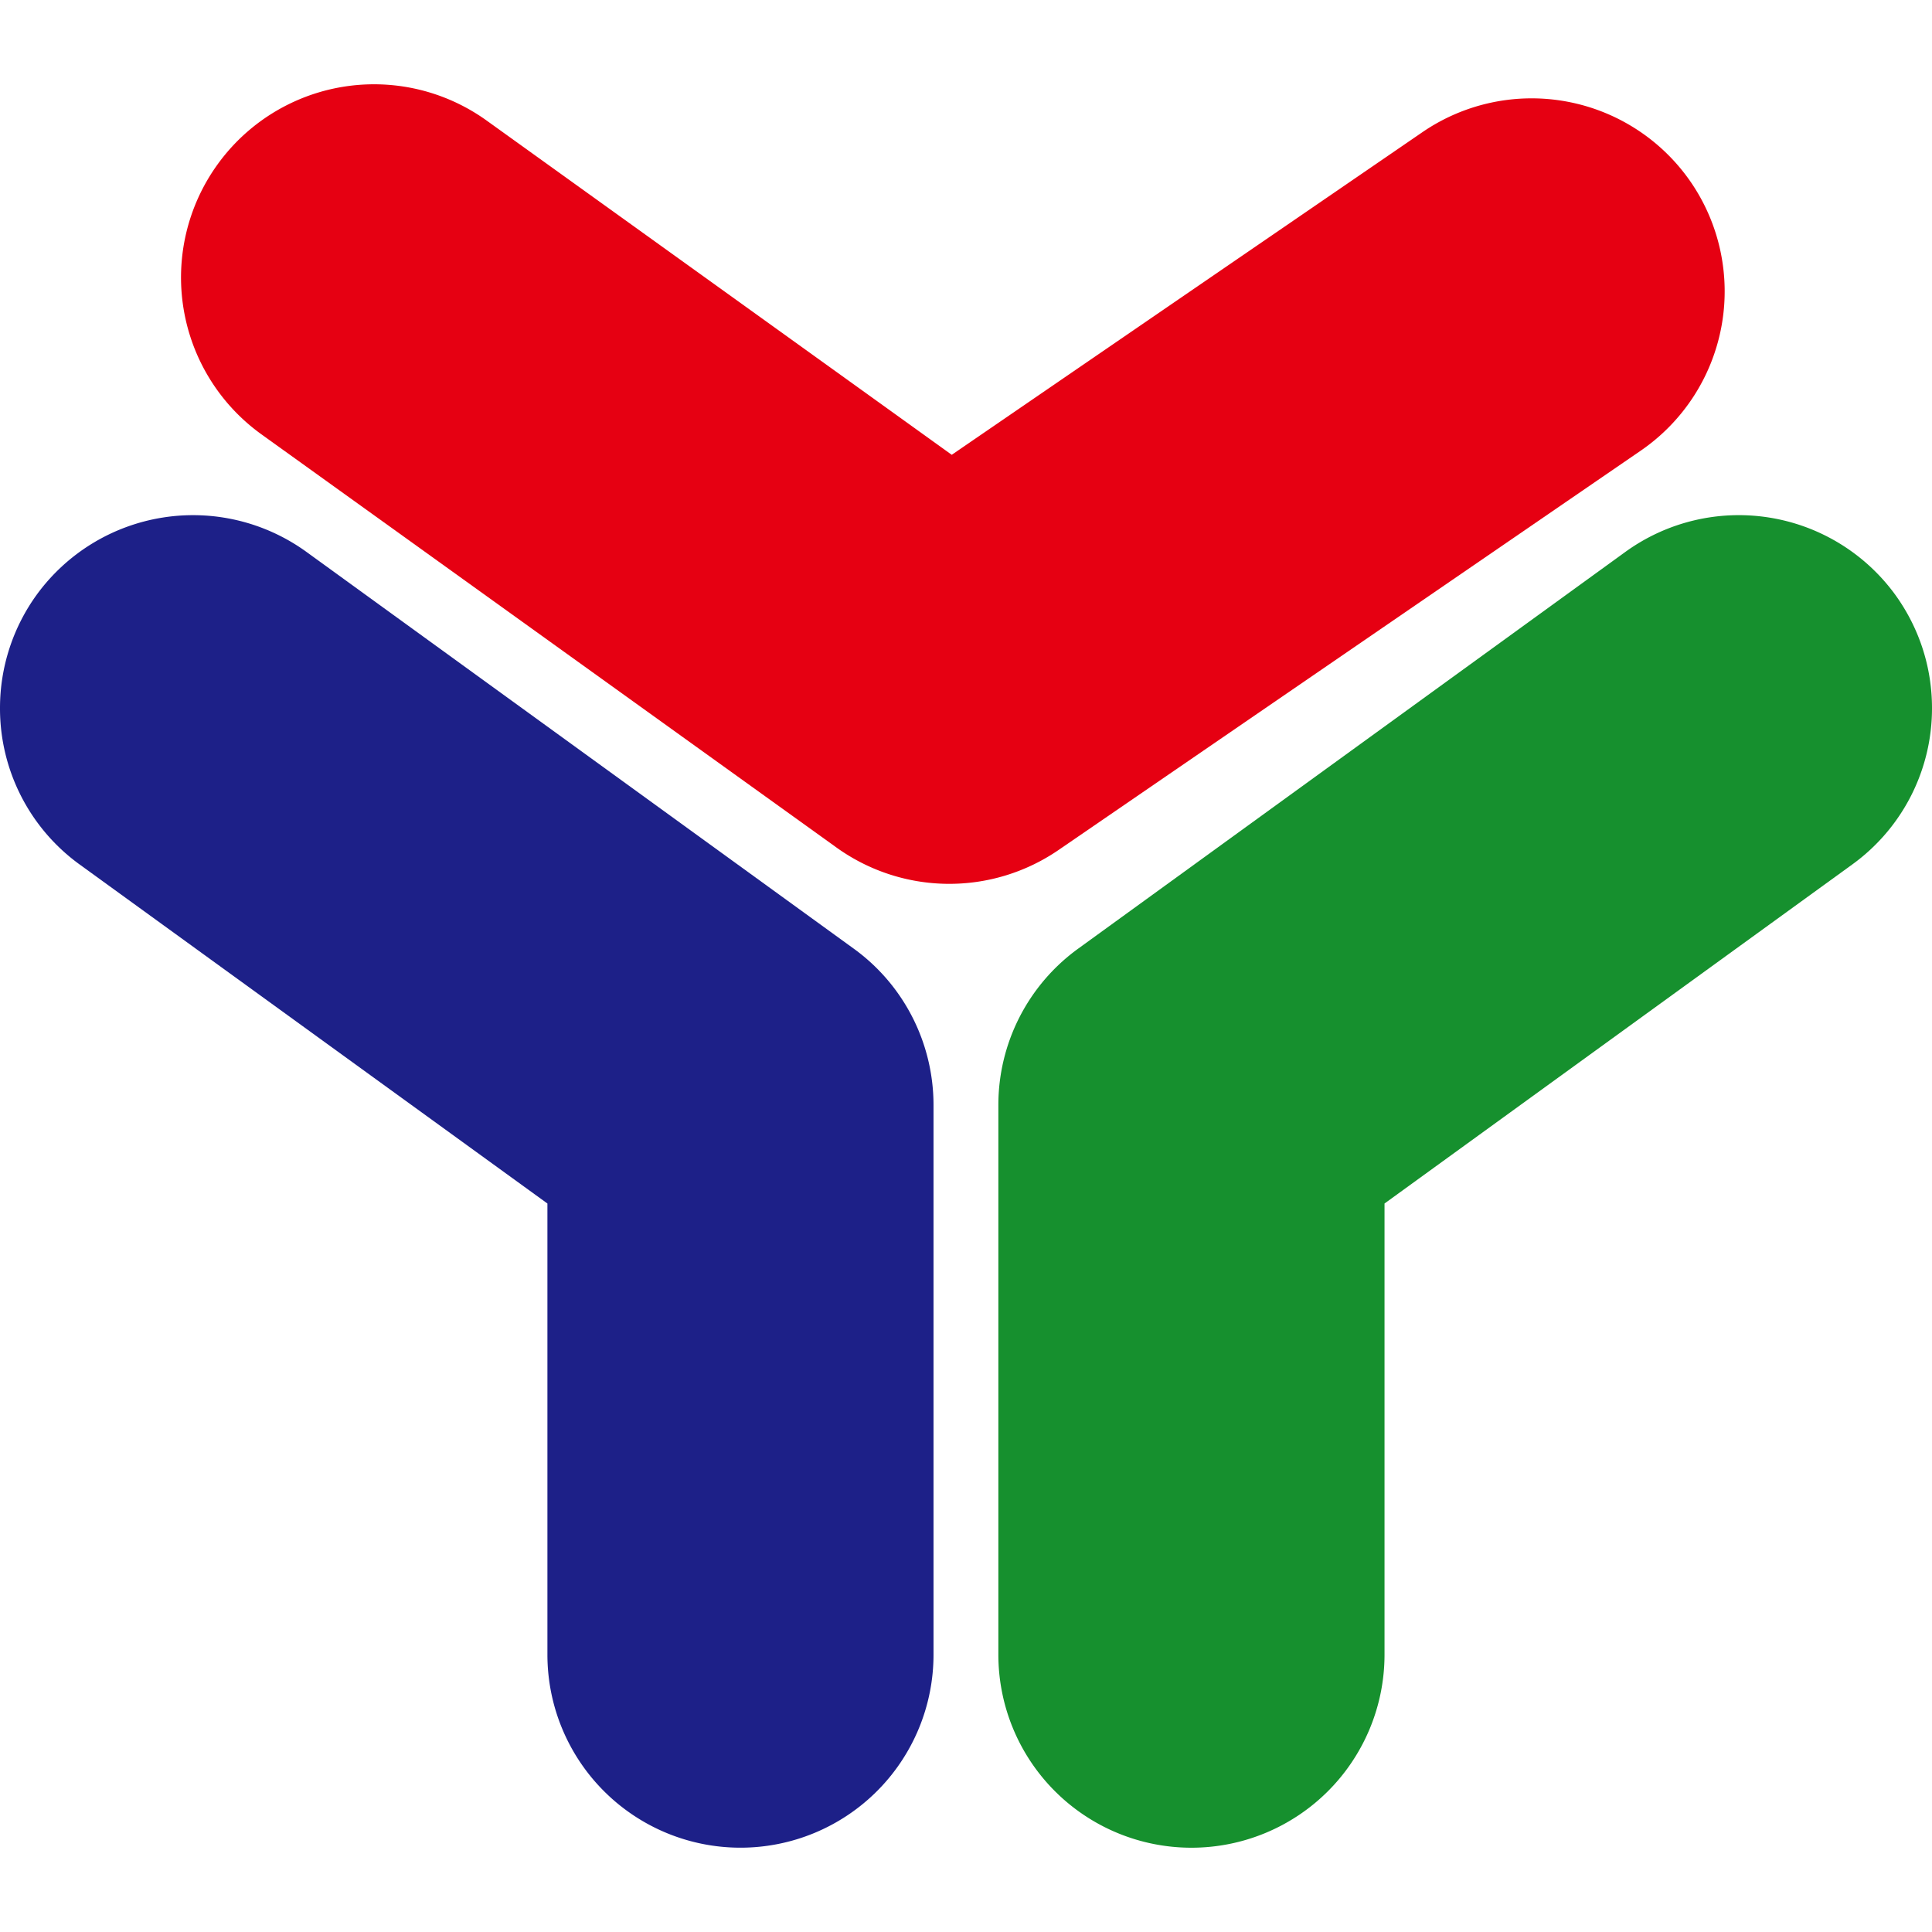
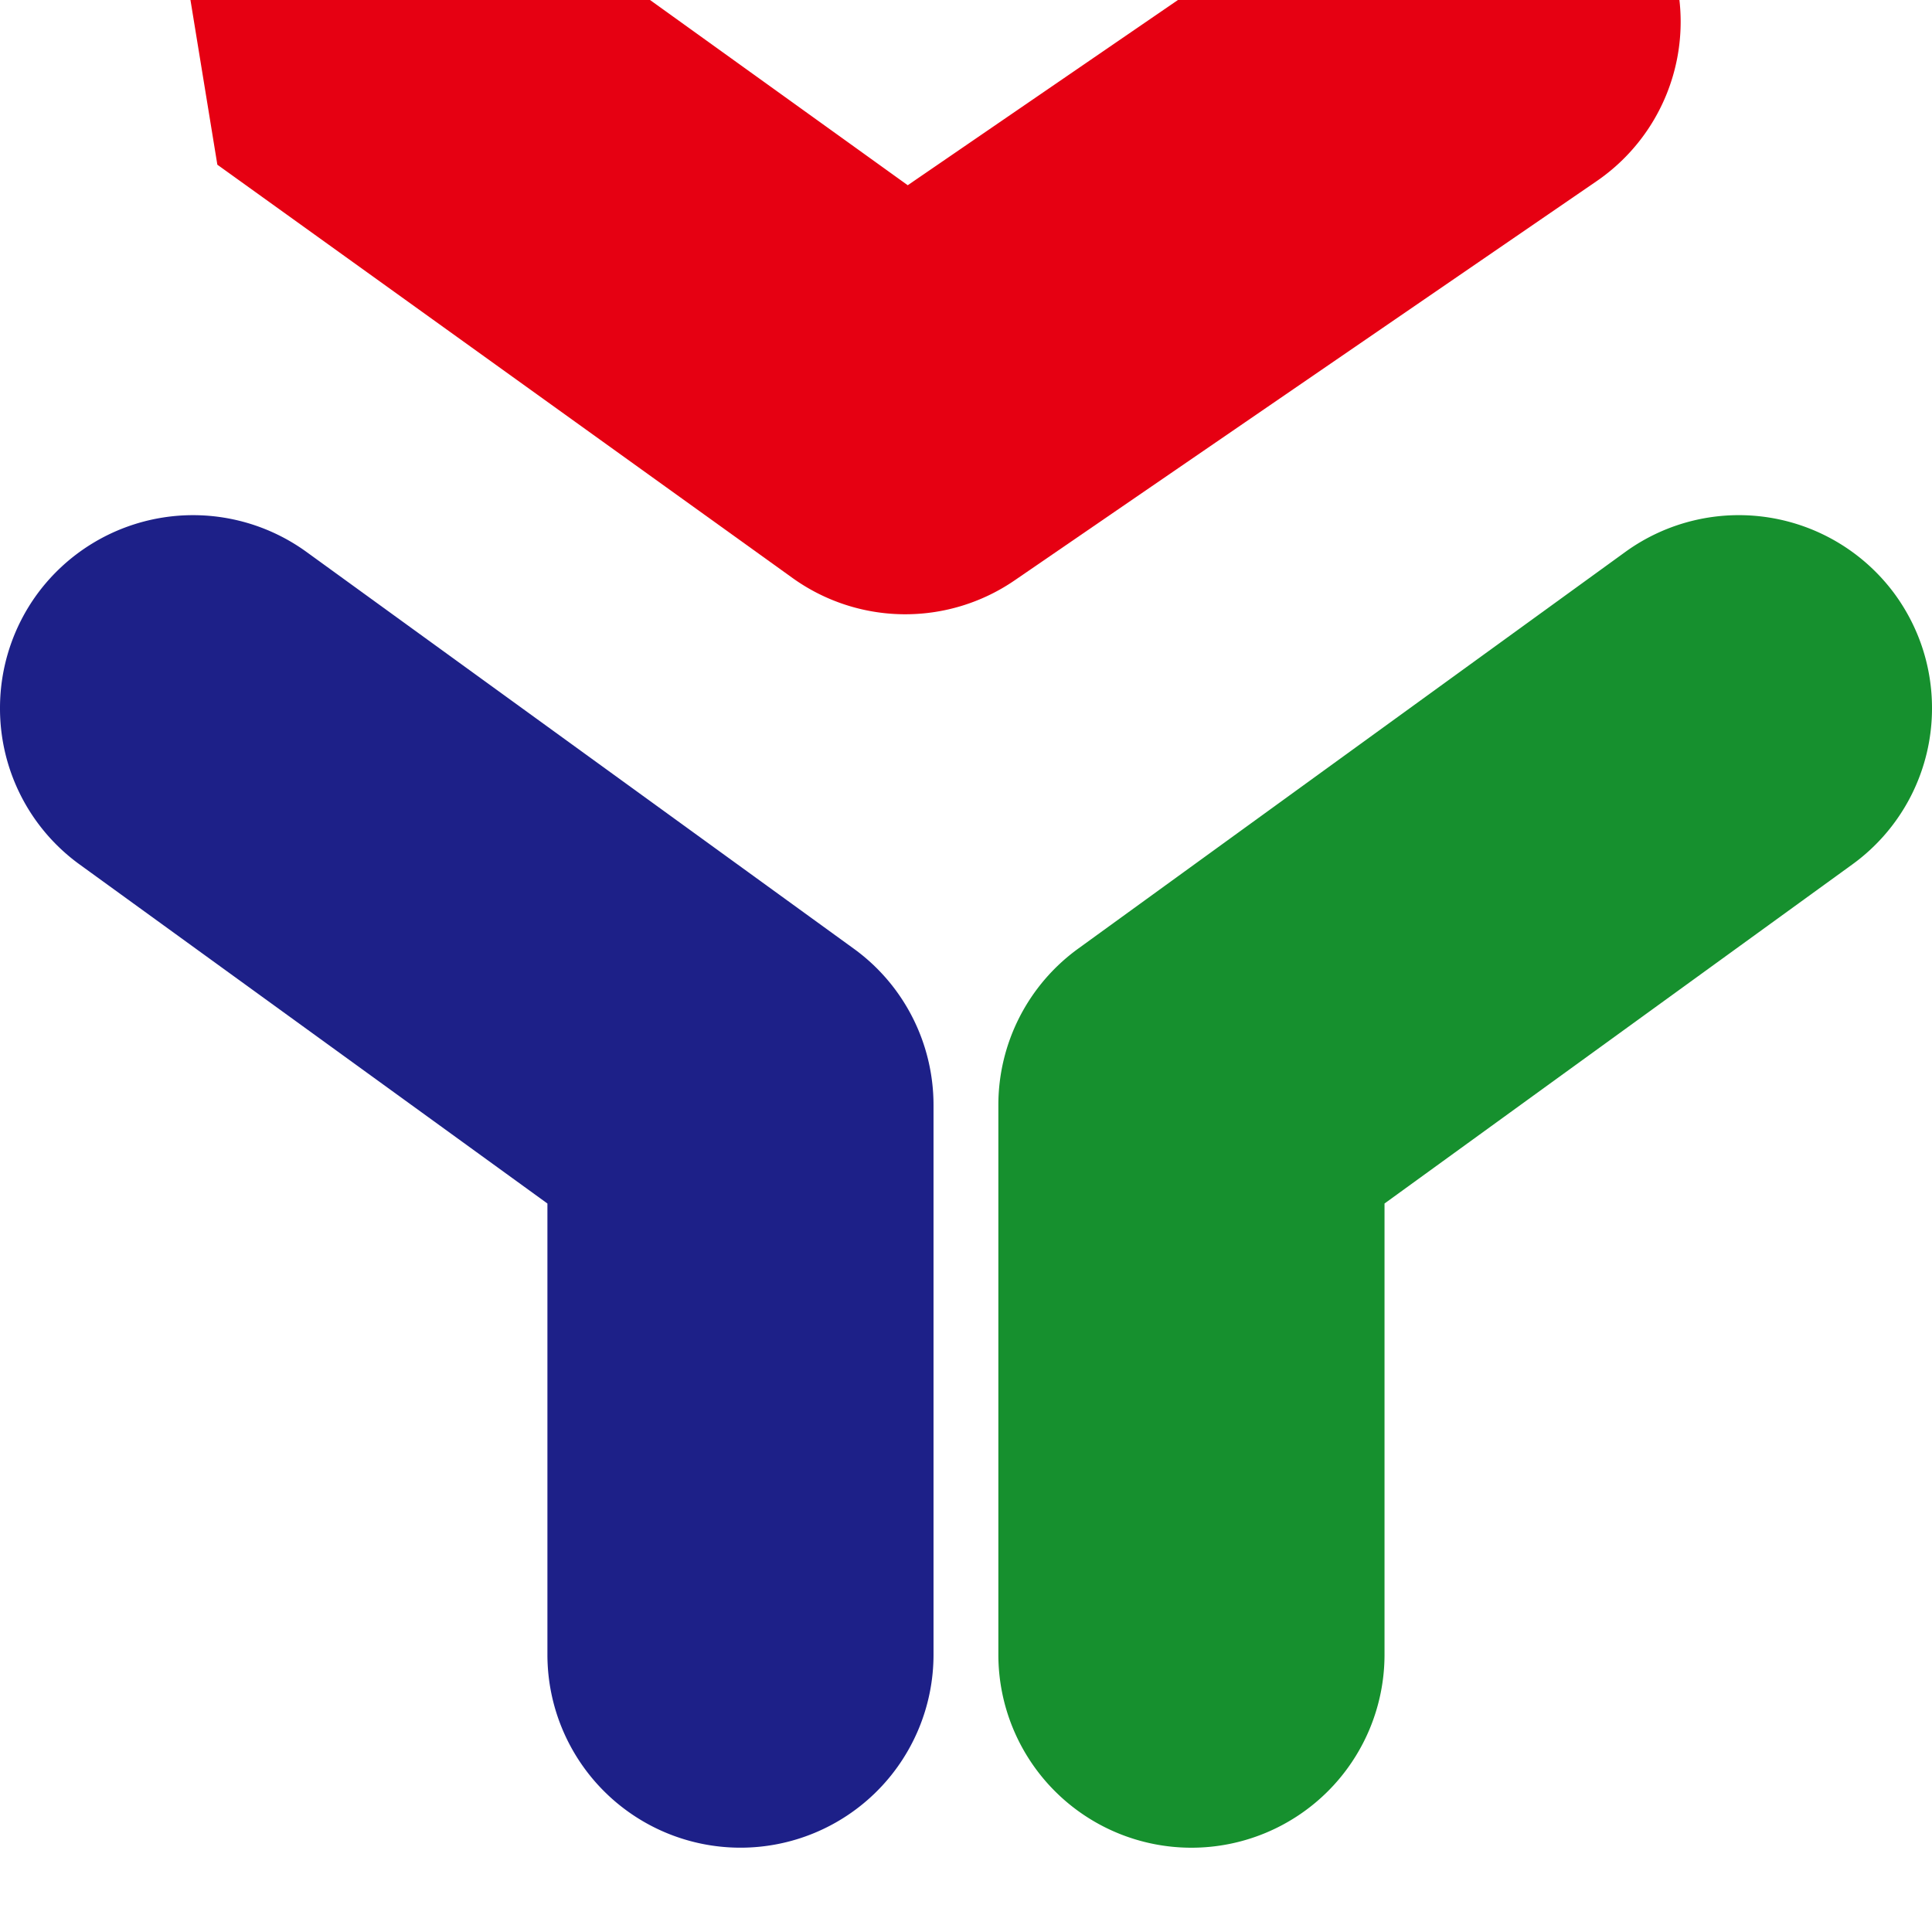
<svg xmlns="http://www.w3.org/2000/svg" xml:space="preserve" style="fill-rule:evenodd;clip-rule:evenodd;stroke-linejoin:round;stroke-miterlimit:2" viewBox="0 0 32 32">
-   <path d="M0 0h32v32H0z" style="fill:none" />
  <clipPath id="a">
    <path d="M0 0h32v32H0z" />
  </clipPath>
  <g clip-path="url(#a)">
    <path d="M.607 9.852A3.199 3.199 0 0 0 0 11.727a3.19 3.19 0 0 0 1.321 2.593l7.746 5.614v7.472a3.197 3.197 0 1 0 6.395 0v-9.102c0-1.025-.49-1.99-1.321-2.591L5.074 9.14a3.203 3.203 0 0 0-4.467.712" style="fill:#1d2088;fill-rule:nonzero" />
    <path d="m26.923 9.14-9.067 6.574a3.198 3.198 0 0 0-1.32 2.59v9.102a3.198 3.198 0 0 0 6.396 0v-7.472l7.745-5.614A3.19 3.19 0 0 0 32 11.727c0-.651-.198-1.307-.608-1.875a3.205 3.205 0 0 0-4.469-.712" style="fill:#16902e;fill-rule:nonzero" />
-     <path d="M3.6 2.728a3.2 3.2 0 0 0 .729 4.465l9.525 6.844a3.202 3.202 0 0 0 3.677.043l9.644-6.615a3.2 3.2 0 0 0 .831-4.448 3.2 3.2 0 0 0-4.446-.828l-7.796 5.344c-2.383-1.714-7.702-5.535-7.702-5.535a3.195 3.195 0 0 0-4.462.73" style="fill:#e60012;fill-rule:nonzero" />
+     <path d="M3.6 2.728l9.525 6.844a3.202 3.202 0 0 0 3.677.043l9.644-6.615a3.2 3.2 0 0 0 .831-4.448 3.2 3.2 0 0 0-4.446-.828l-7.796 5.344c-2.383-1.714-7.702-5.535-7.702-5.535a3.195 3.195 0 0 0-4.462.73" style="fill:#e60012;fill-rule:nonzero" />
  </g>
</svg>